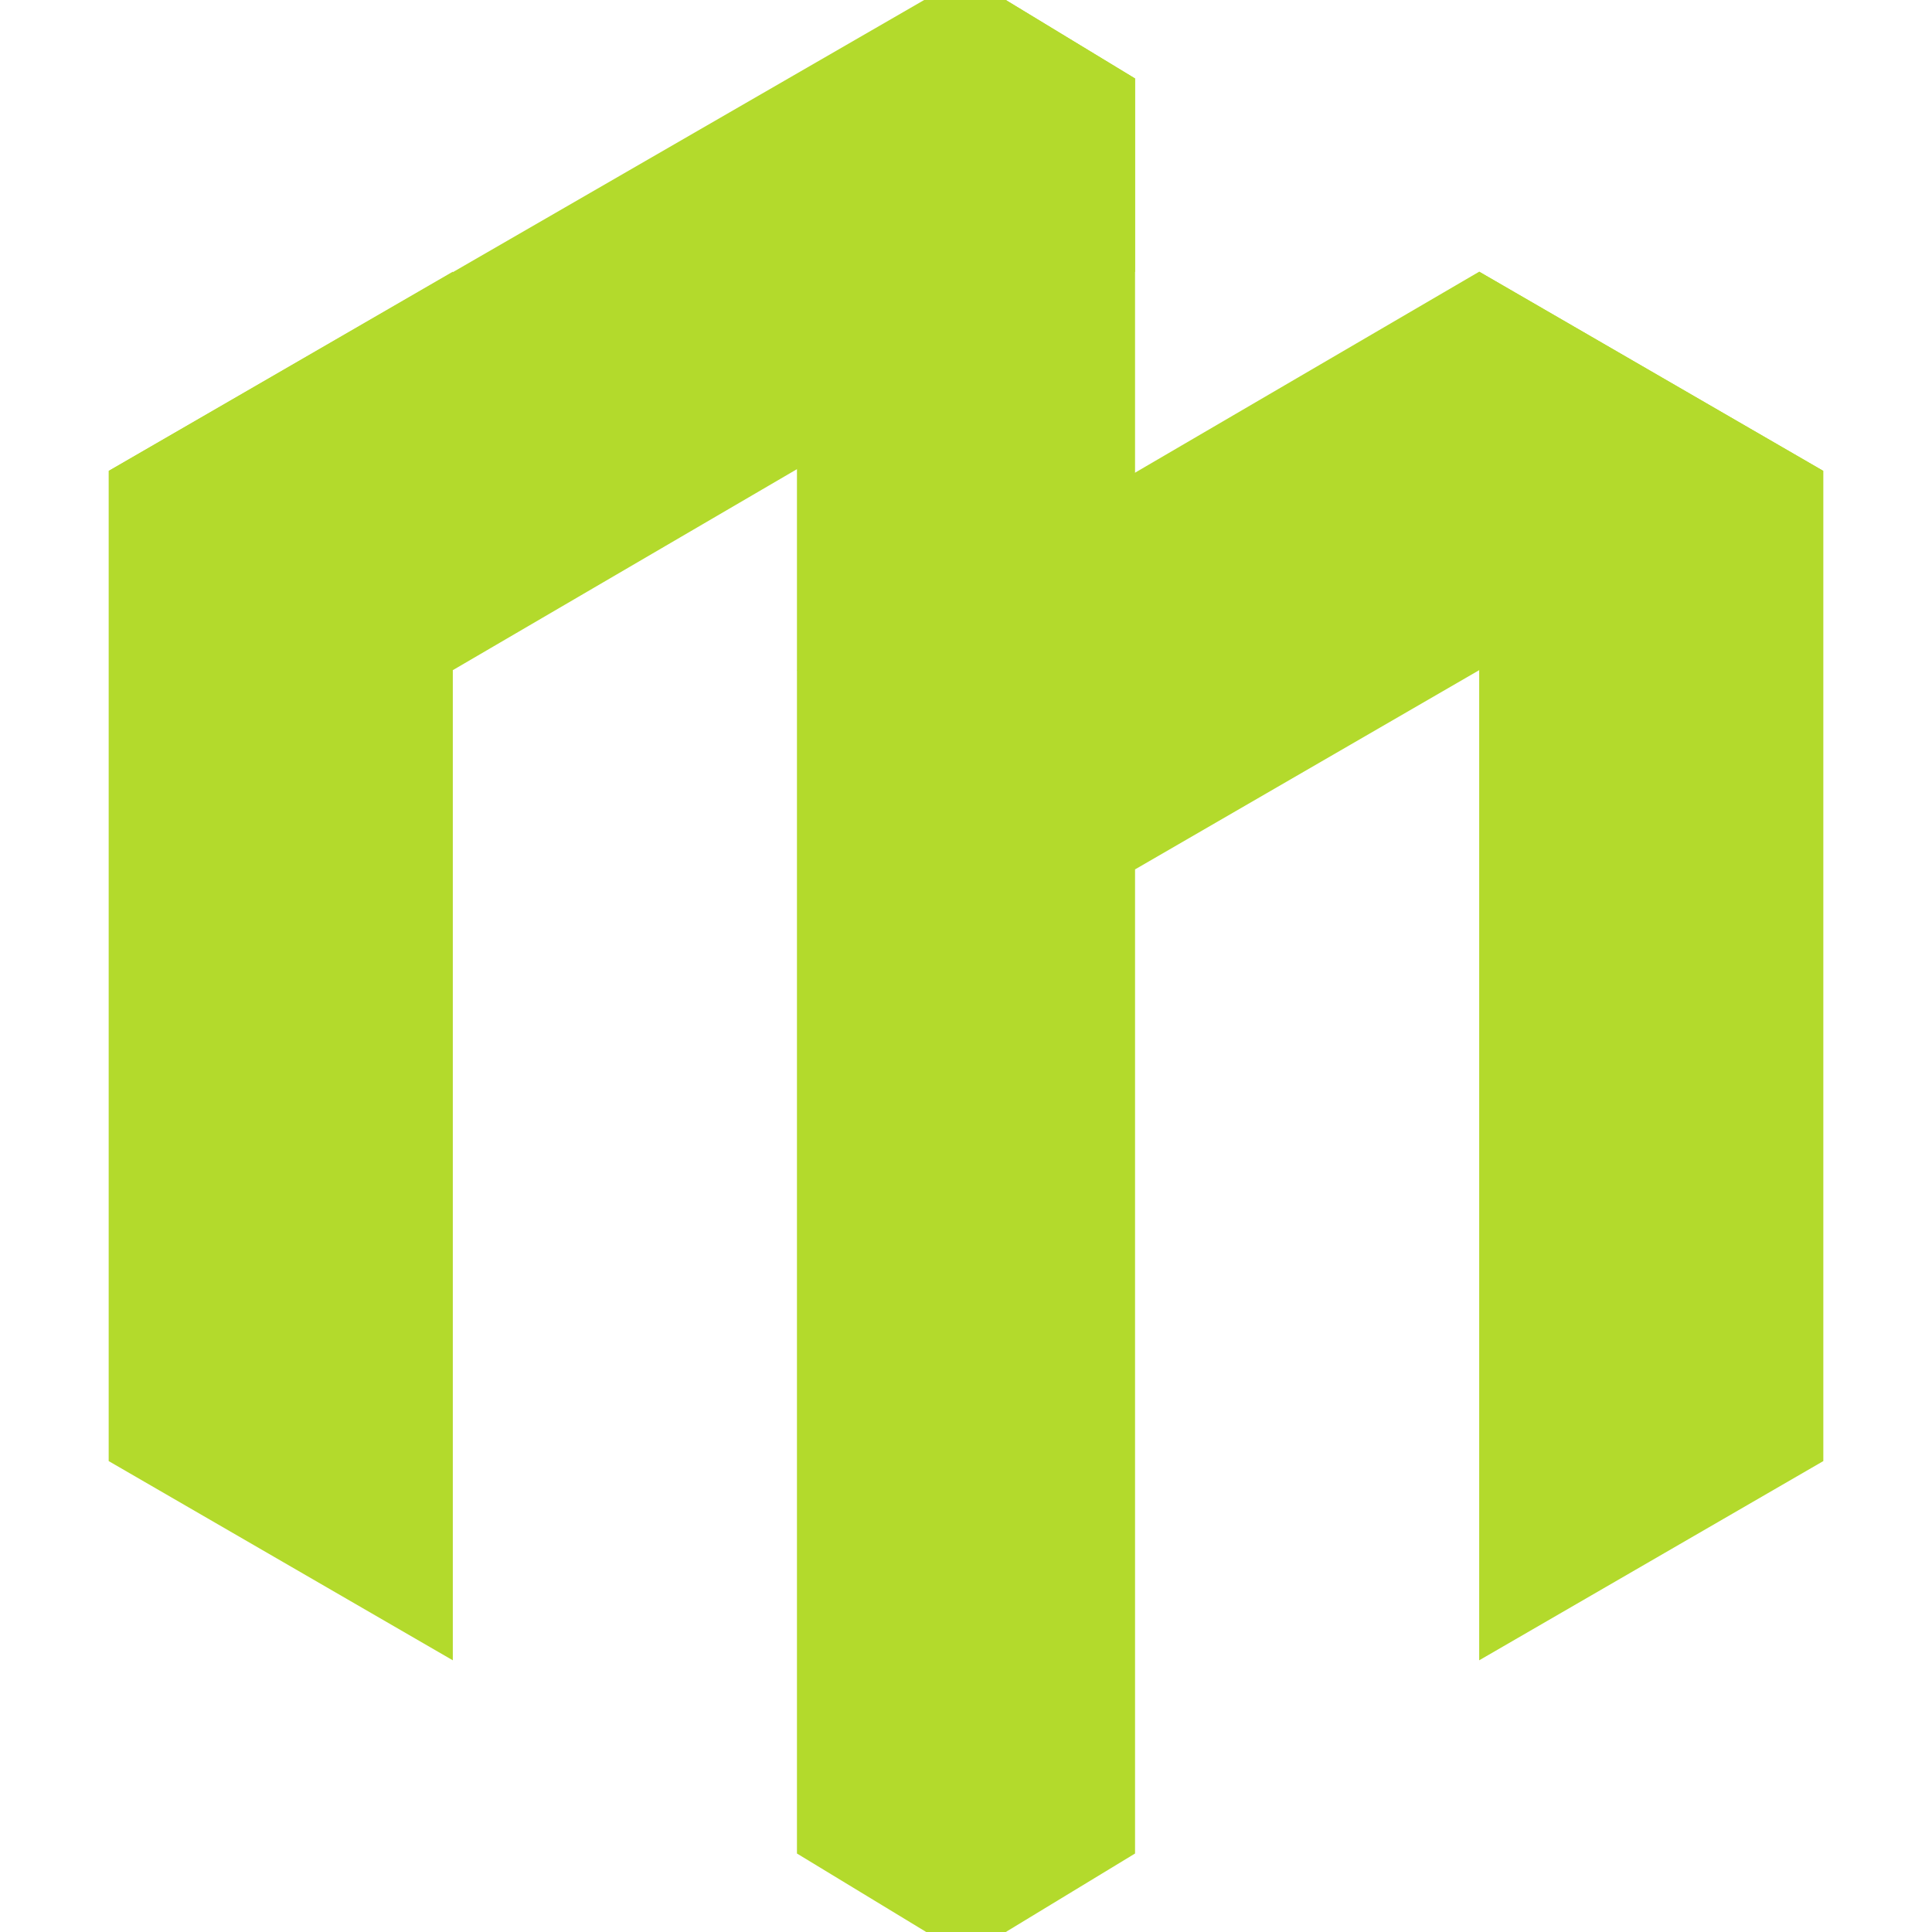
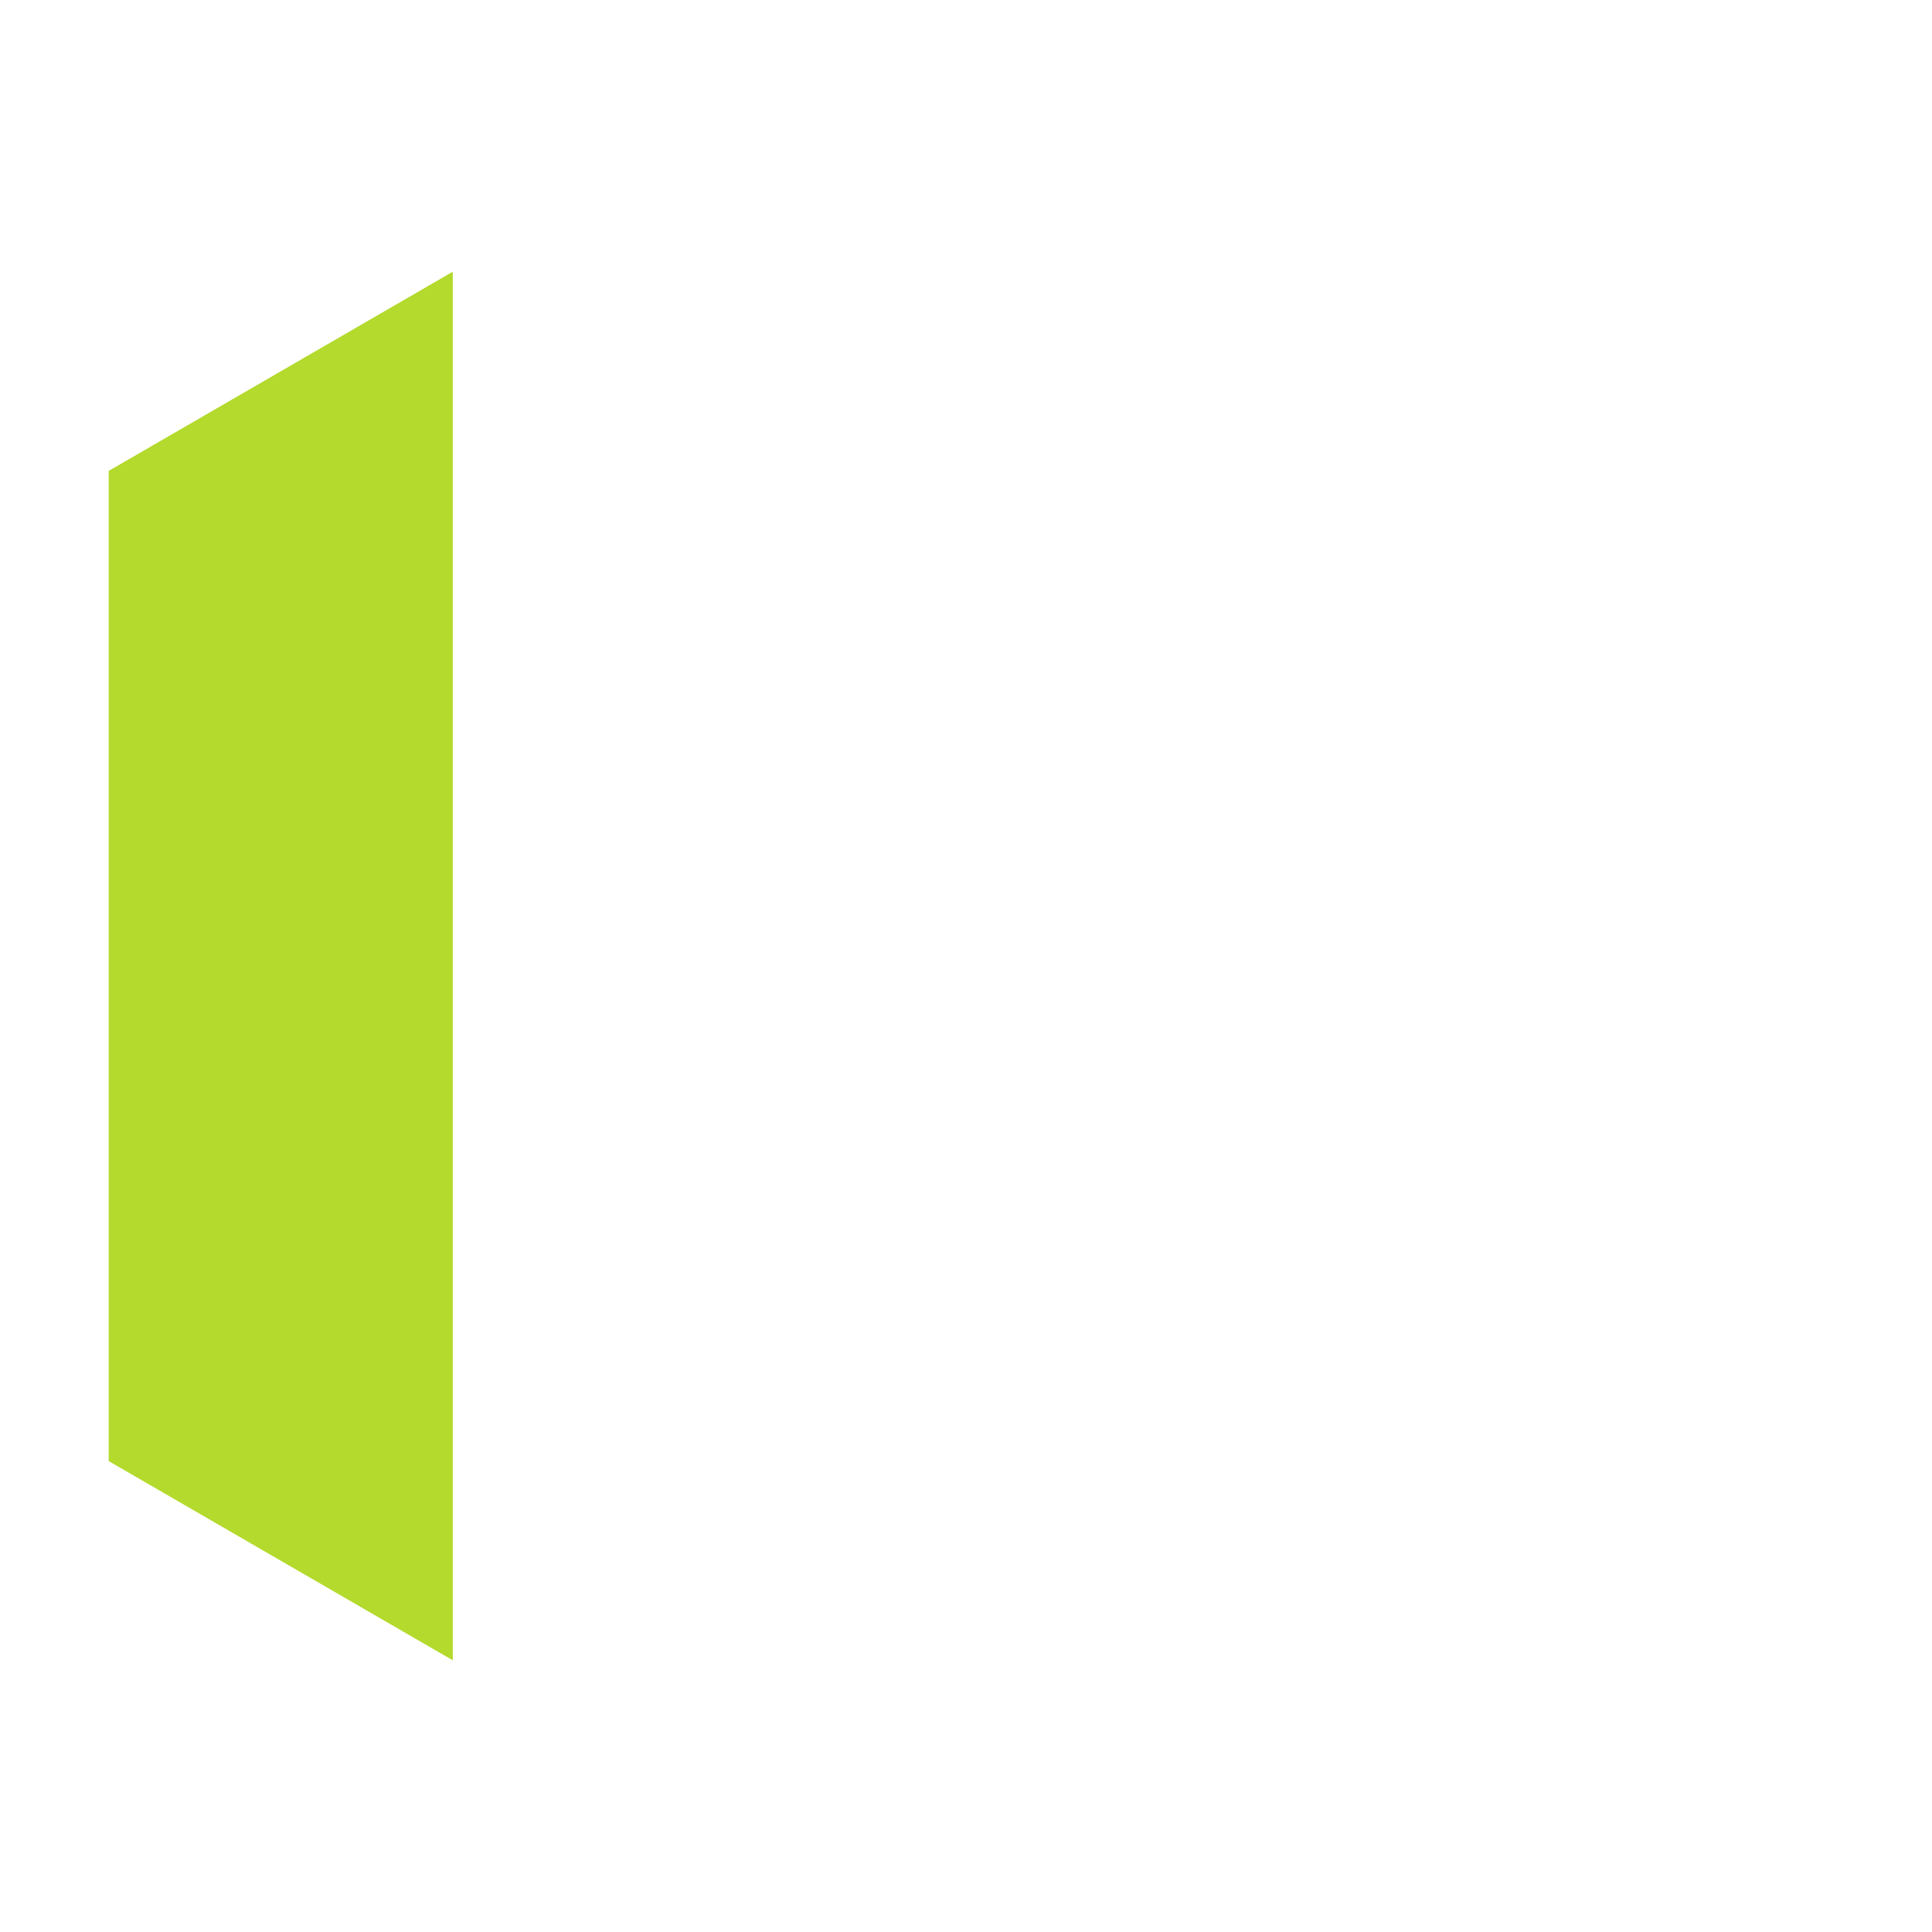
<svg xmlns="http://www.w3.org/2000/svg" version="1.1" id="Layer_1" x="0px" y="0px" width="32px" height="32px" viewBox="0 0 32 32" style="enable-background:new 0 0 32 32;" xml:space="preserve">
  <style type="text/css">
	.st0{fill-rule:evenodd;clip-rule:evenodd;fill:#B3DA2C;}
</style>
  <g id="XMLID_559_">
    <g id="XMLID_558_">
-       <polygon id="XMLID_92_" class="st0" points="30.2,7.8 24.5,4.5 13.2,11.1 18.8,14.4   " />
-       <polygon id="XMLID_93_" class="st0" points="18.8,4.5 18.8,1.3 16,-0.4 1.8,7.8 7.5,11.1   " />
      <g id="XMLID_384_">
-         <polygon id="XMLID_94_" class="st0" points="24.5,27.5 24.5,4.5 30.2,7.8 30.2,24.2    " />
-         <polygon id="XMLID_95_" class="st0" points="18.8,1.3 18.8,30.7 16,32.4 13.2,30.7 13.2,1.3 16,-0.4    " />
        <polygon id="XMLID_96_" class="st0" points="7.5,4.5 7.5,27.5 1.8,24.2 1.8,7.8    " />
      </g>
    </g>
  </g>
</svg>